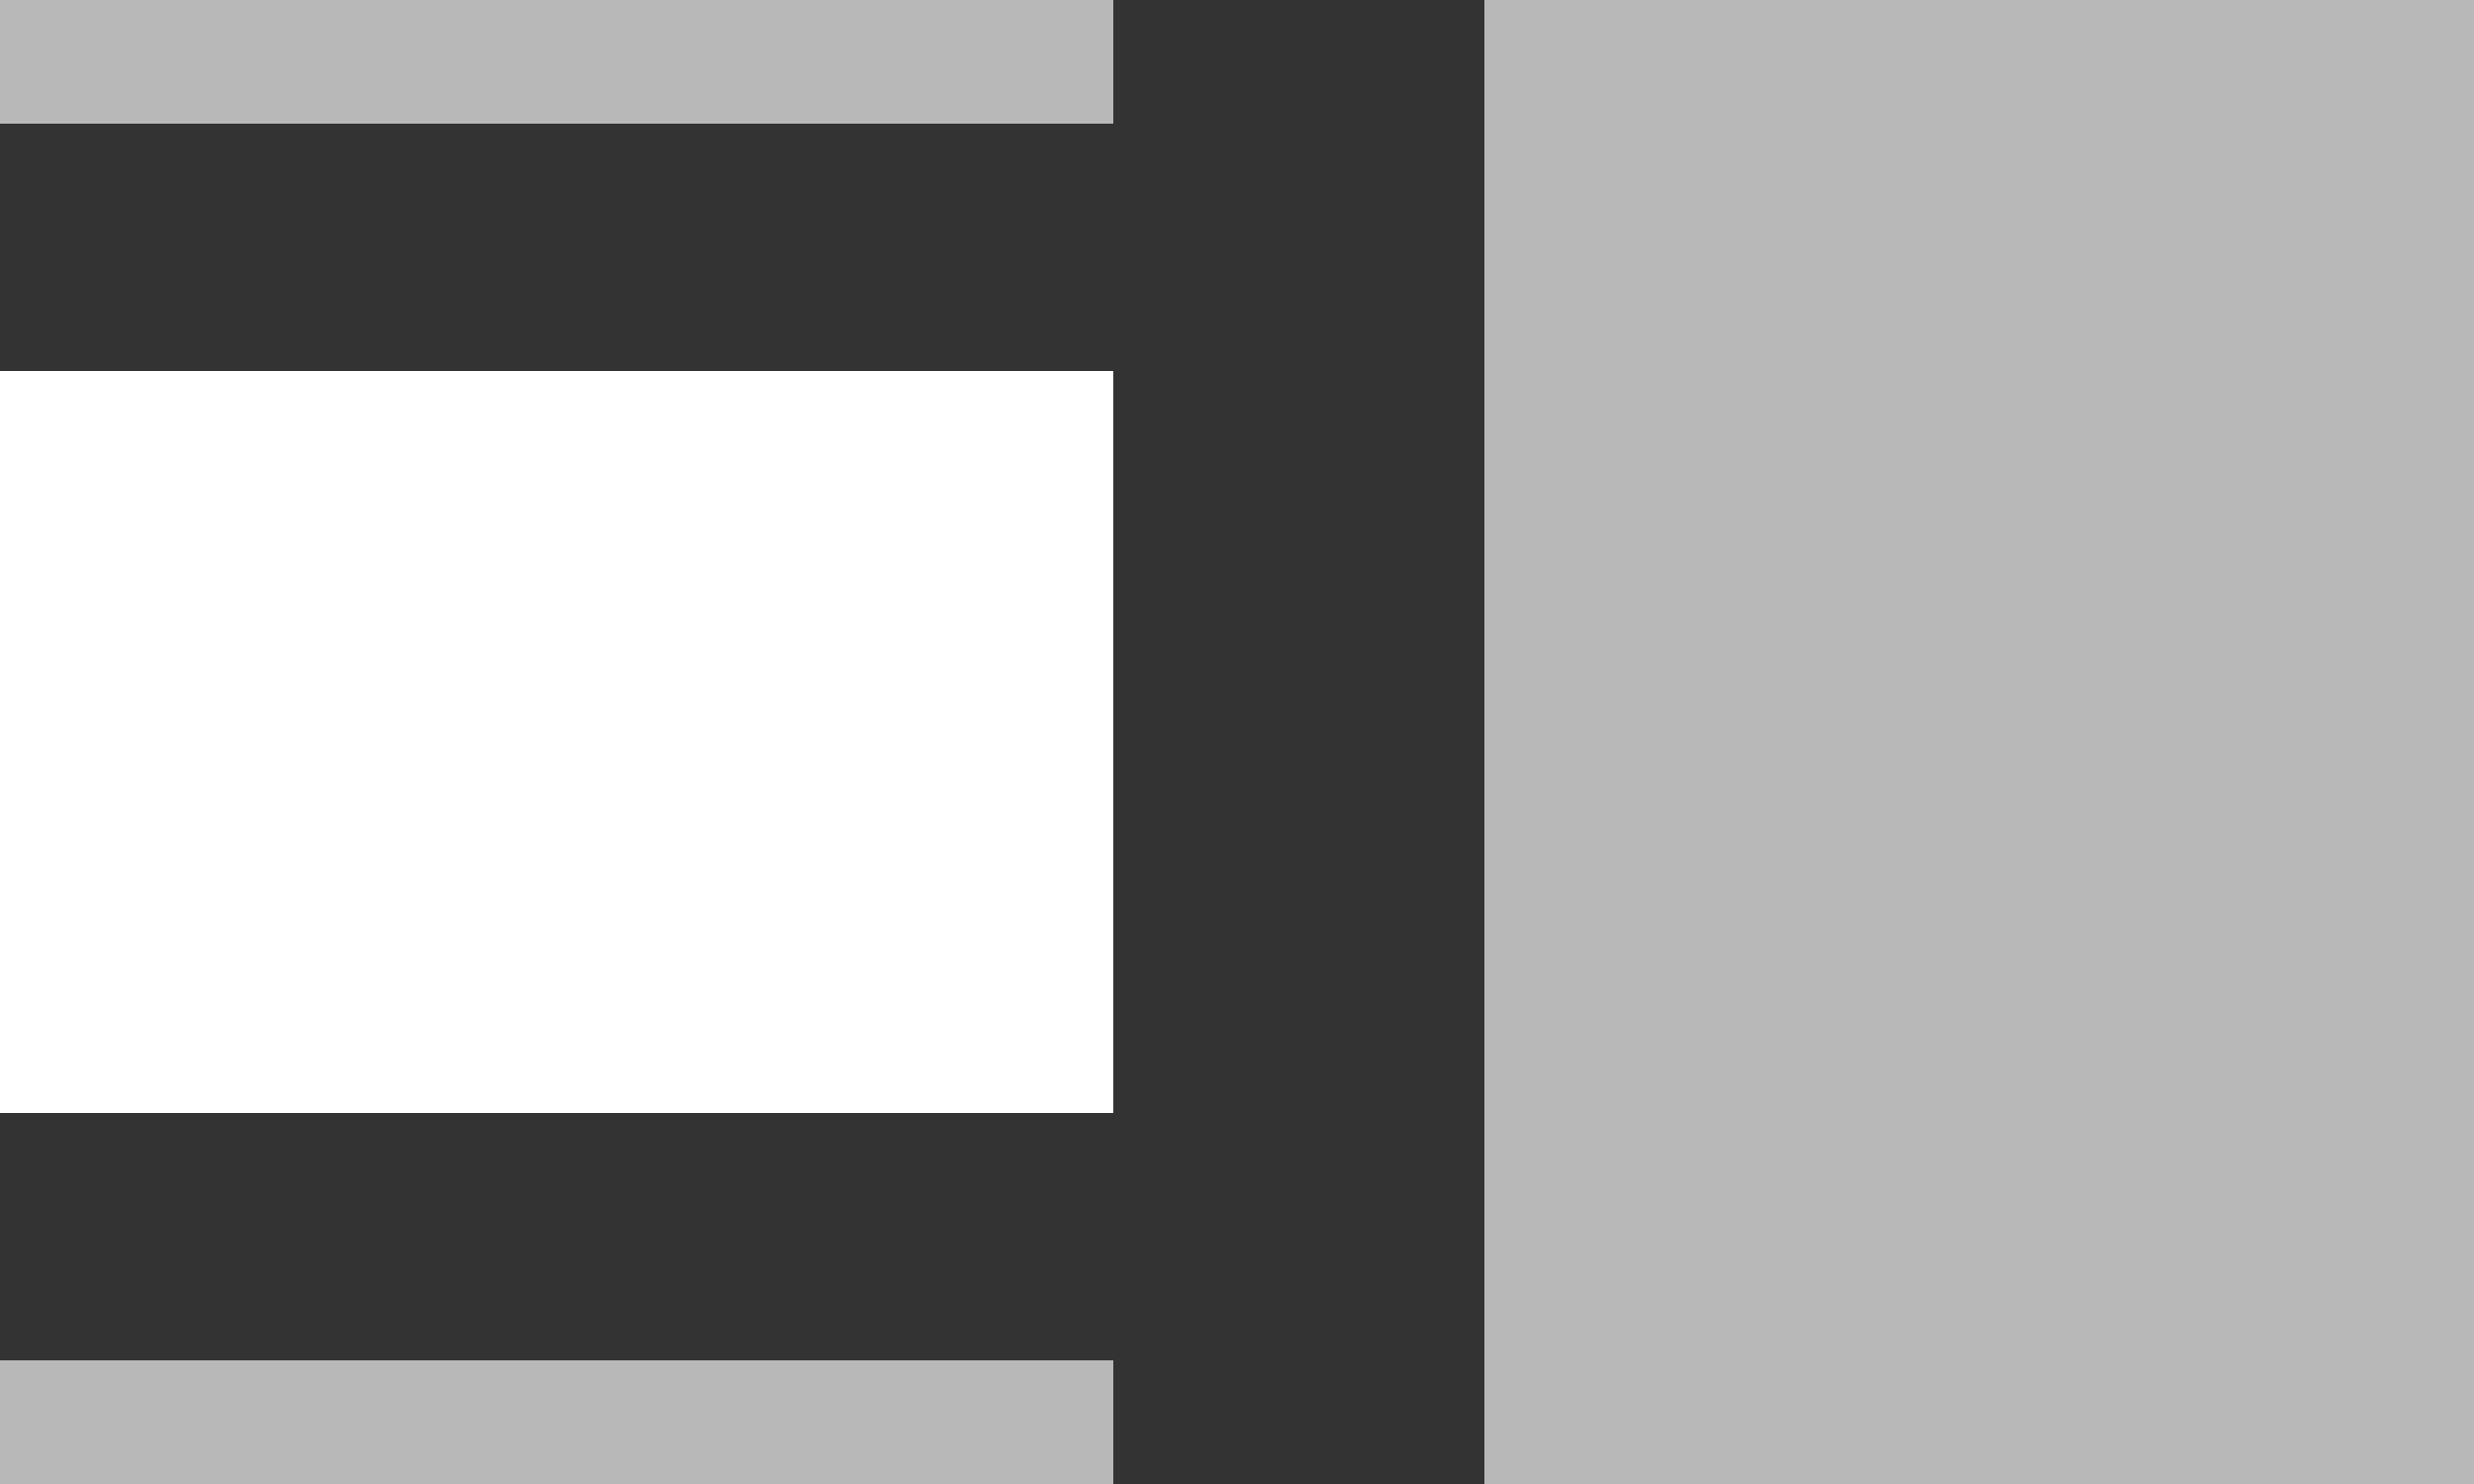
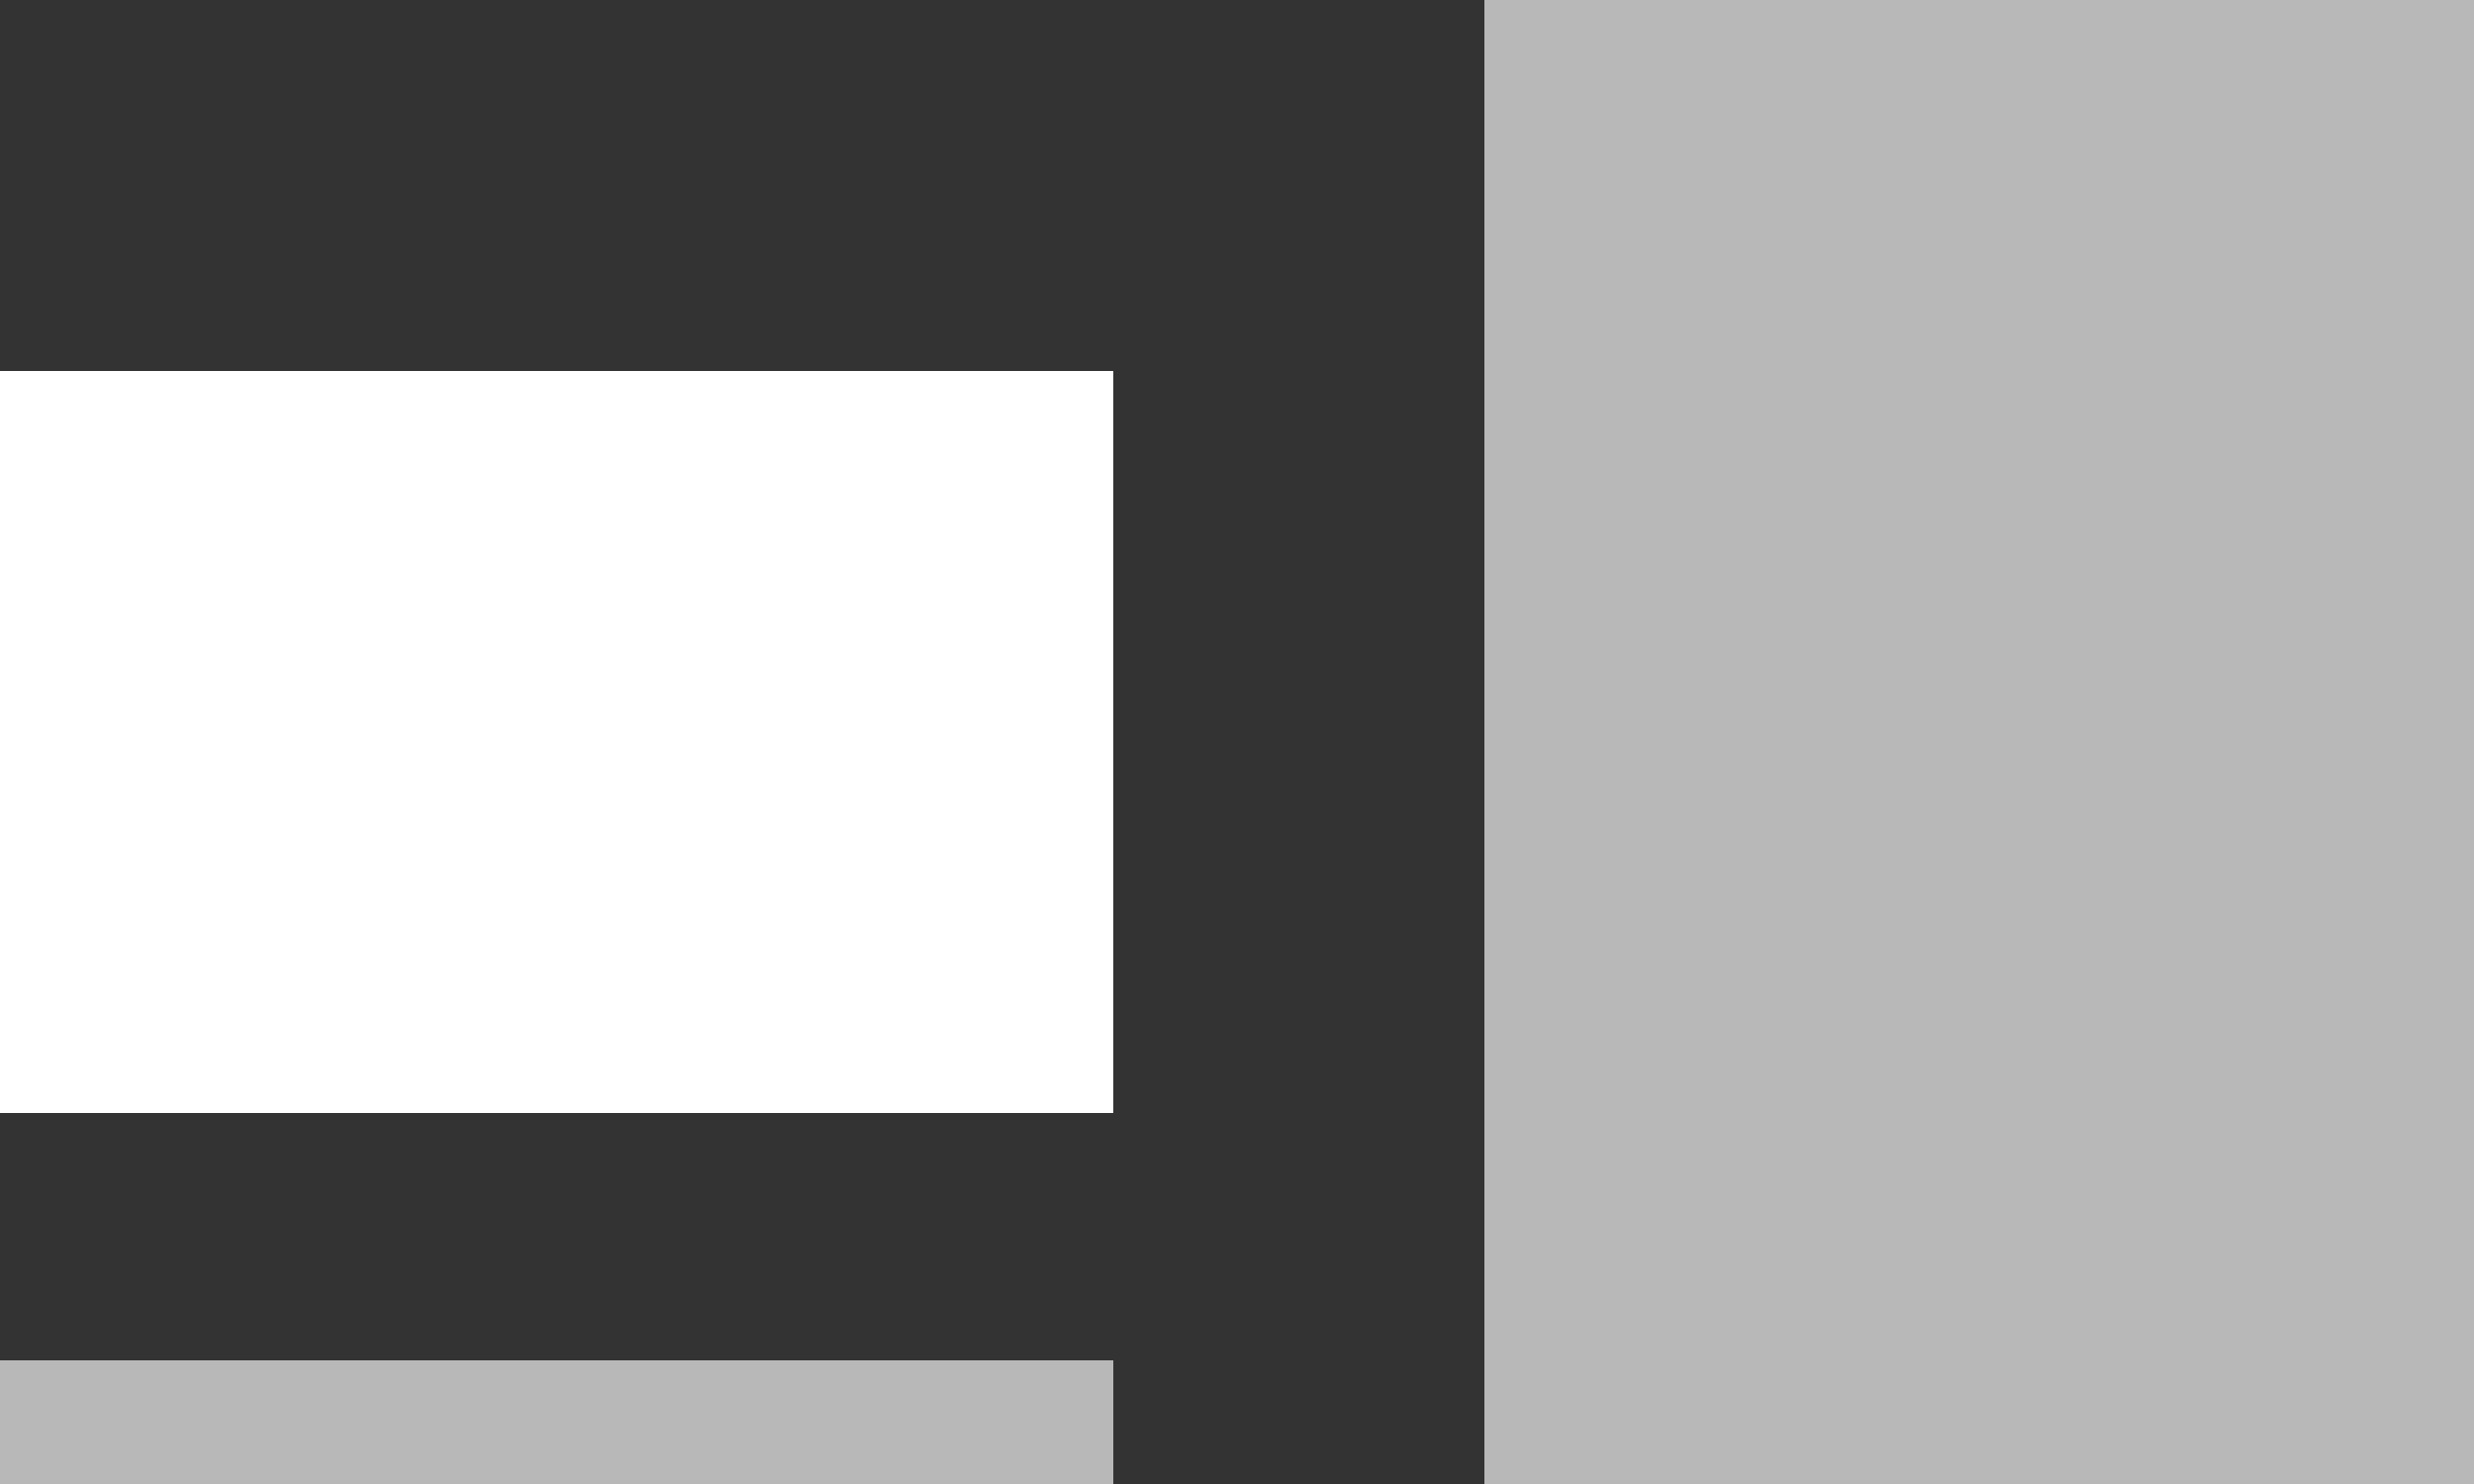
<svg xmlns="http://www.w3.org/2000/svg" width="20" height="12" viewBox="0 0 20 12">
  <rect x="0" y="0" width="20" height="12" fill="#333333" stroke="none" />
  <g fill="none" fill-rule="evenodd" class="symbols">
    <g class="3_buttons_copy" transform="translate(-172 -5)">
      <g class="align_middle" transform="translate(172 5)">
        <rect width="8" height="12" x="12" fill="#B8B8B8" class="o_subdle" />
-         <polygon fill="#B8B8B8" points="0 0 9 0 9 1 0 1" class="o_subdle" />
        <rect width="9" height="6" y="3" fill="#FFF" class="o_graphic" />
        <polygon fill="#B8B8B8" points="0 11 9 11 9 12 0 12" class="o_subdle" />
      </g>
    </g>
  </g>
</svg>